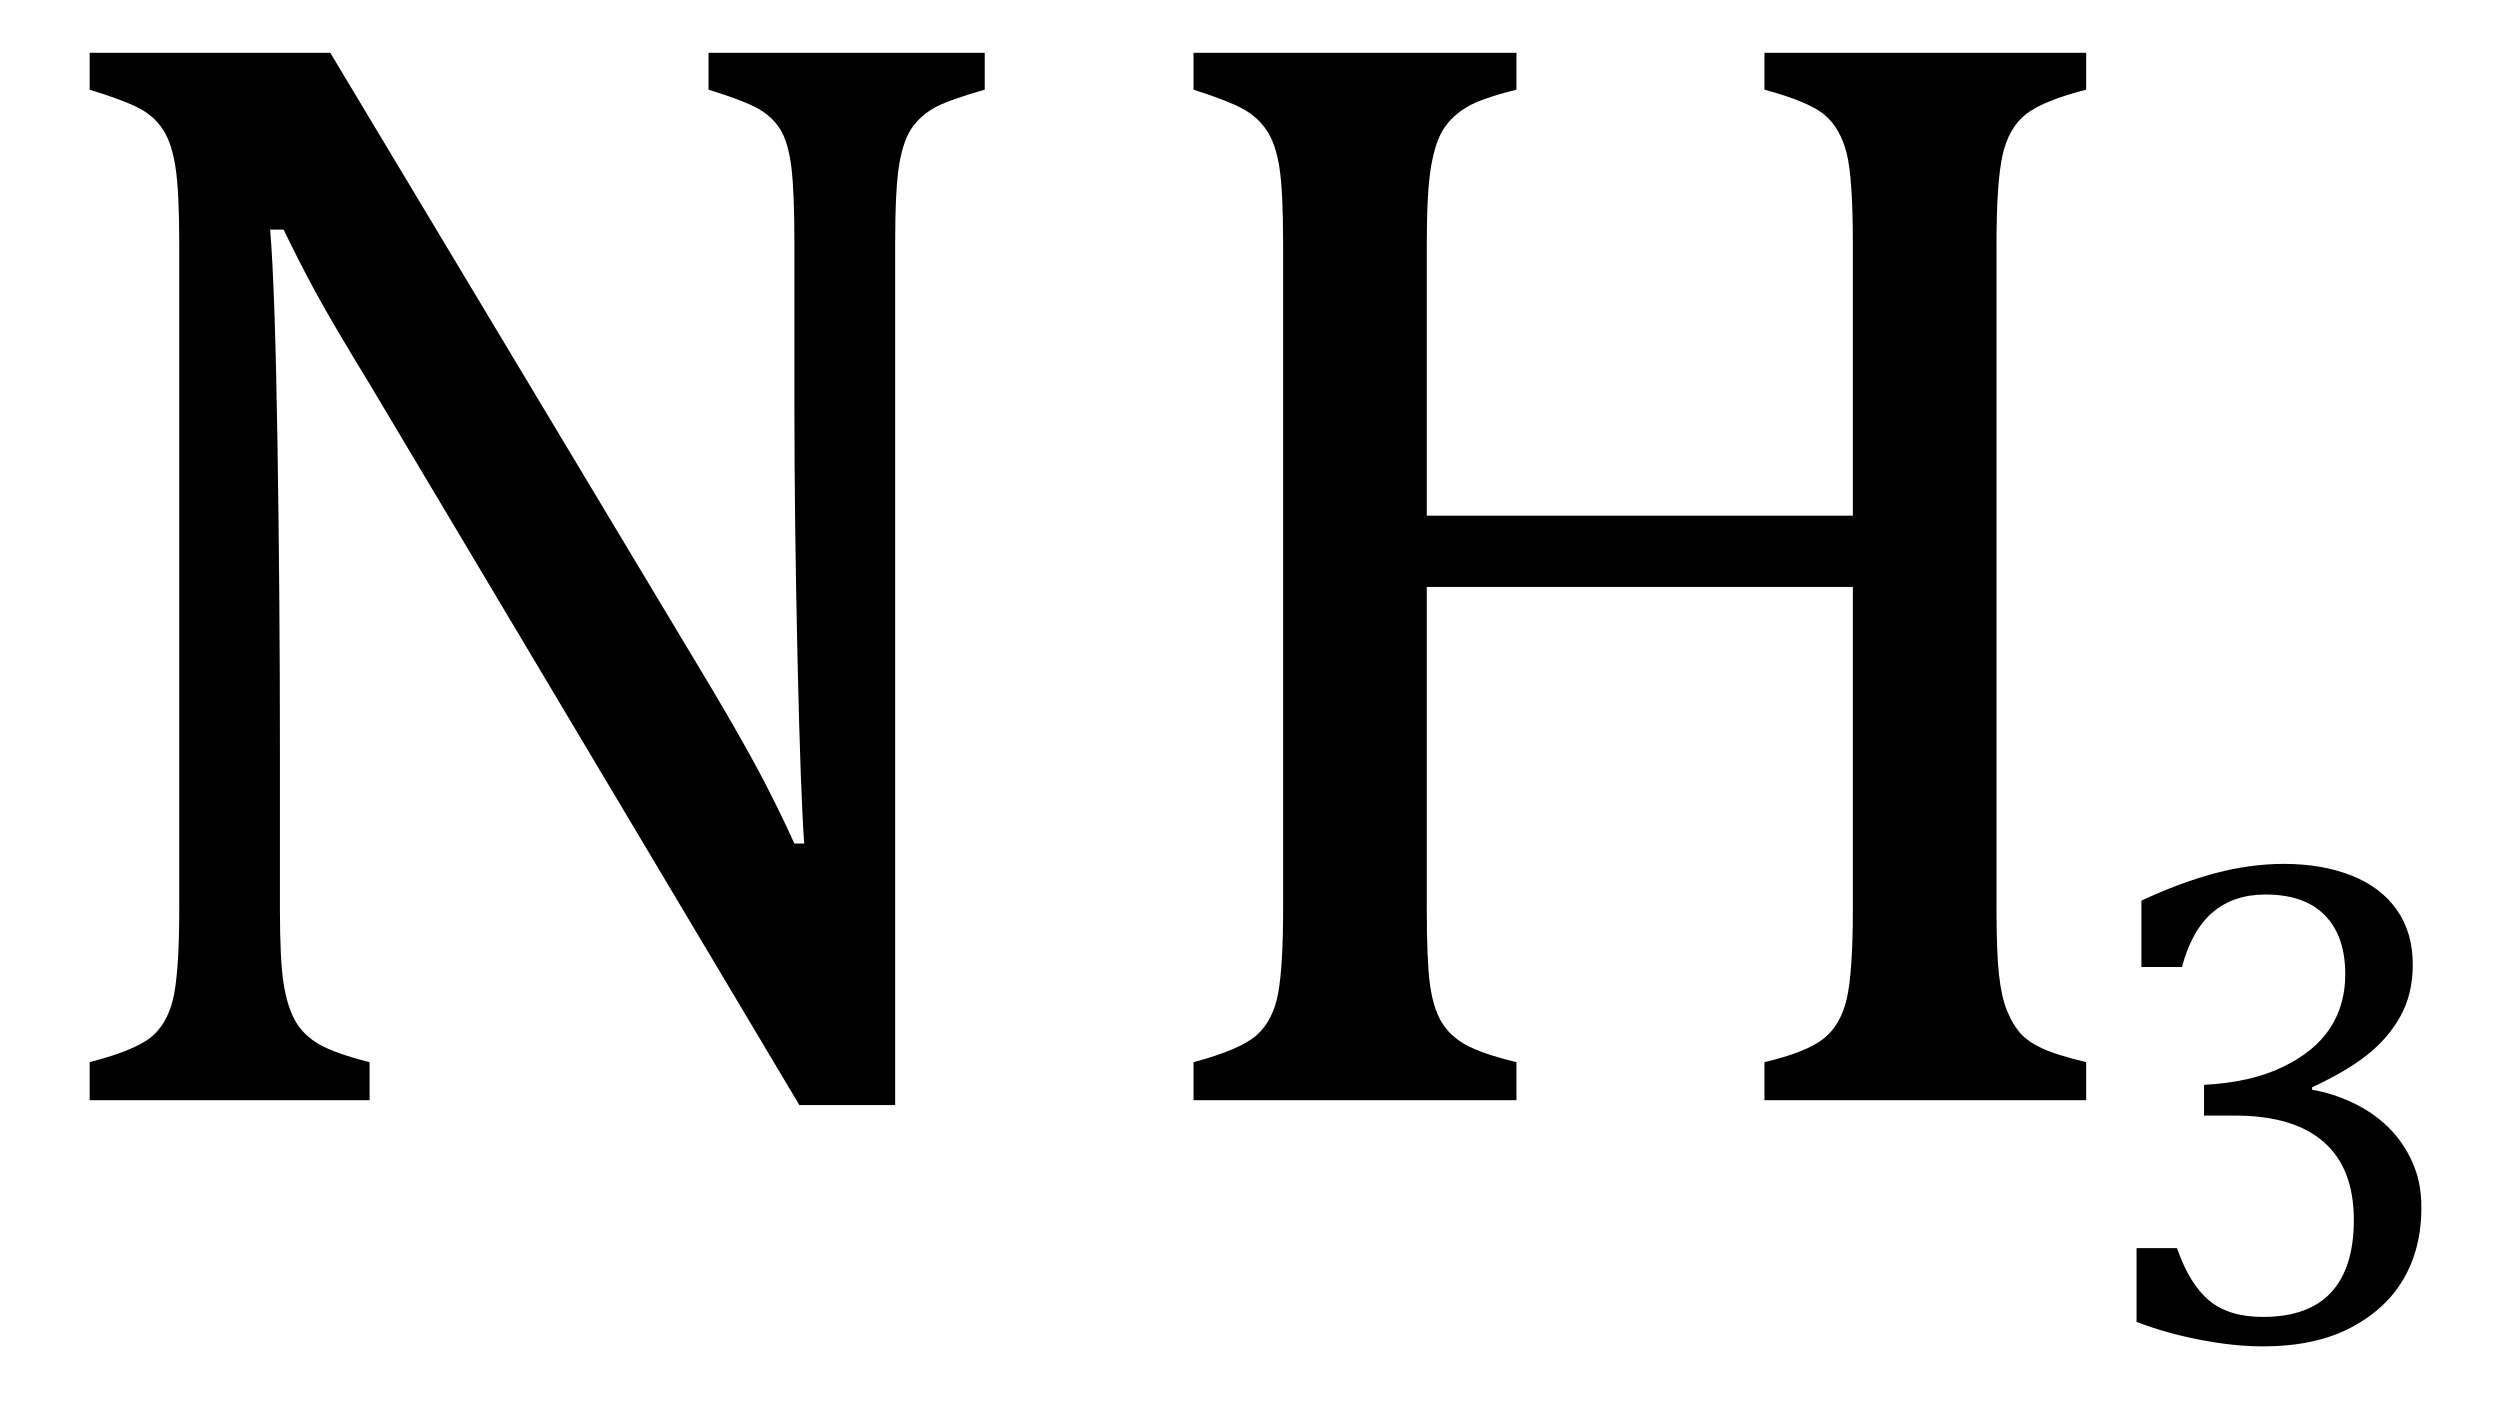
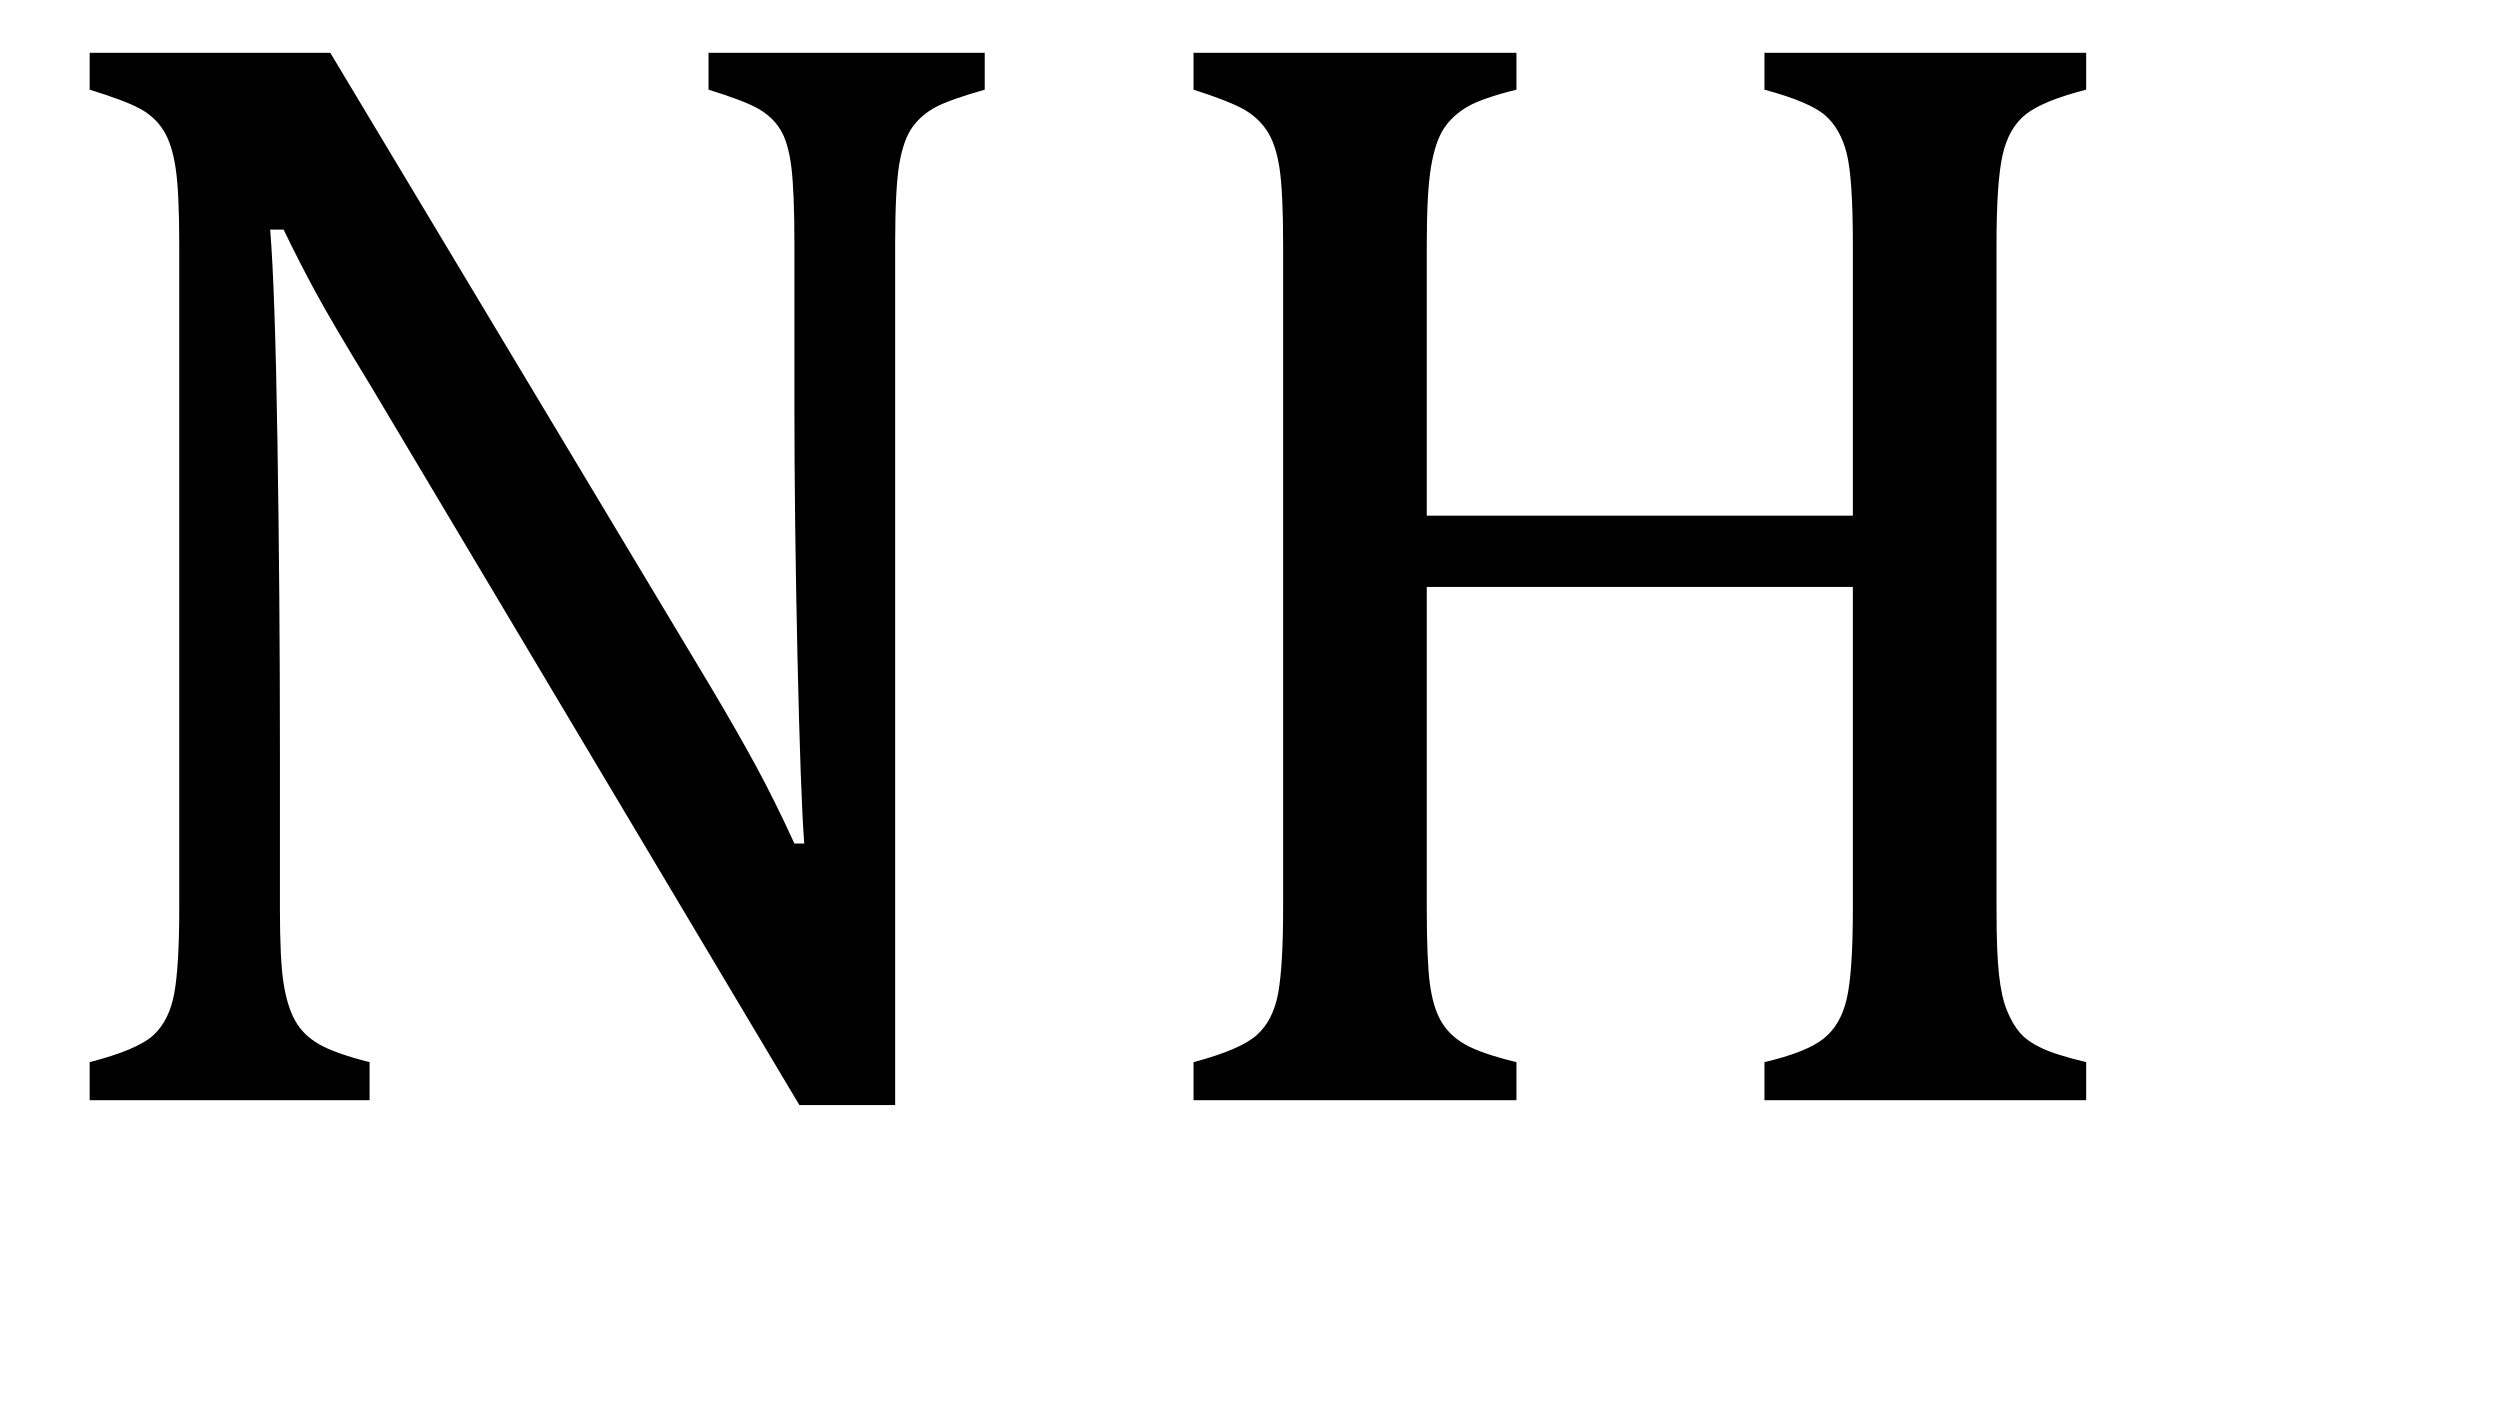
<svg xmlns="http://www.w3.org/2000/svg" stroke-dasharray="none" shape-rendering="auto" font-family="'Dialog'" width="31.813" text-rendering="auto" fill-opacity="1" contentScriptType="text/ecmascript" color-interpolation="auto" color-rendering="auto" preserveAspectRatio="xMidYMid meet" font-size="12" fill="black" stroke="black" image-rendering="auto" stroke-miterlimit="10" zoomAndPan="magnify" version="1.0" stroke-linecap="square" stroke-linejoin="miter" contentStyleType="text/css" font-style="normal" height="18" stroke-width="1" stroke-dashoffset="0" font-weight="normal" stroke-opacity="1" y="-4">
  <defs id="genericDefs" />
  <g>
    <g text-rendering="optimizeLegibility" transform="translate(0,14)" color-rendering="optimizeQuality" color-interpolation="linearRGB" image-rendering="optimizeQuality">
      <path d="M9.031 -5.281 Q9.375 -4.703 9.617 -4.258 Q9.859 -3.812 10.109 -3.266 L10.234 -3.266 Q10.188 -3.875 10.148 -5.641 Q10.109 -7.406 10.109 -8.844 L10.109 -10.891 Q10.109 -11.562 10.07 -11.875 Q10.031 -12.188 9.93 -12.352 Q9.828 -12.516 9.648 -12.617 Q9.469 -12.719 9.016 -12.859 L9.016 -13.328 L12.531 -13.328 L12.531 -12.859 Q12.094 -12.734 11.914 -12.641 Q11.734 -12.547 11.617 -12.391 Q11.5 -12.234 11.445 -11.922 Q11.391 -11.609 11.391 -10.891 L11.391 0.062 L10.172 0.062 L4.734 -9.062 Q4.219 -9.906 4.008 -10.297 Q3.797 -10.688 3.609 -11.078 L3.438 -11.078 Q3.5 -10.328 3.531 -8.359 Q3.562 -6.391 3.562 -4.438 L3.562 -2.438 Q3.562 -1.781 3.609 -1.484 Q3.656 -1.188 3.758 -1.008 Q3.859 -0.828 4.062 -0.711 Q4.266 -0.594 4.703 -0.484 L4.703 0 L1.141 0 L1.141 -0.484 Q1.75 -0.641 1.953 -0.828 Q2.156 -1.016 2.219 -1.367 Q2.281 -1.719 2.281 -2.438 L2.281 -10.891 Q2.281 -11.562 2.234 -11.867 Q2.188 -12.172 2.078 -12.344 Q1.969 -12.516 1.781 -12.617 Q1.594 -12.719 1.141 -12.859 L1.141 -13.328 L4.203 -13.328 L9.031 -5.281 ZM25.406 -2.438 Q25.406 -1.875 25.438 -1.594 Q25.469 -1.312 25.539 -1.141 Q25.609 -0.969 25.703 -0.859 Q25.797 -0.75 25.977 -0.664 Q26.156 -0.578 26.547 -0.484 L26.547 0 L22.453 0 L22.453 -0.484 Q22.984 -0.609 23.203 -0.781 Q23.422 -0.953 23.5 -1.289 Q23.578 -1.625 23.578 -2.438 L23.578 -6.531 L18.156 -6.531 L18.156 -2.438 Q18.156 -1.781 18.195 -1.484 Q18.234 -1.188 18.336 -1.008 Q18.438 -0.828 18.641 -0.711 Q18.844 -0.594 19.297 -0.484 L19.297 0 L15.188 0 L15.188 -0.484 Q15.781 -0.641 15.992 -0.828 Q16.203 -1.016 16.266 -1.367 Q16.328 -1.719 16.328 -2.438 L16.328 -10.891 Q16.328 -11.562 16.281 -11.867 Q16.234 -12.172 16.117 -12.344 Q16 -12.516 15.812 -12.617 Q15.625 -12.719 15.188 -12.859 L15.188 -13.328 L19.297 -13.328 L19.297 -12.859 Q18.859 -12.75 18.672 -12.641 Q18.484 -12.531 18.375 -12.367 Q18.266 -12.203 18.211 -11.883 Q18.156 -11.562 18.156 -10.891 L18.156 -7.438 L23.578 -7.438 L23.578 -10.891 Q23.578 -11.734 23.5 -12.047 Q23.422 -12.359 23.227 -12.531 Q23.031 -12.703 22.453 -12.859 L22.453 -13.328 L26.547 -13.328 L26.547 -12.859 Q26 -12.719 25.781 -12.547 Q25.562 -12.375 25.484 -12.031 Q25.406 -11.688 25.406 -10.891 L25.406 -2.438 Z" stroke="none" />
    </g>
    <g text-rendering="optimizeLegibility" transform="translate(26.547,17.055)" color-rendering="optimizeQuality" color-interpolation="linearRGB" image-rendering="optimizeQuality">
-       <path d="M0.703 -4.75 L0.703 -5.594 Q1.203 -5.828 1.648 -5.945 Q2.094 -6.062 2.516 -6.062 Q3 -6.062 3.375 -5.914 Q3.75 -5.766 3.953 -5.477 Q4.156 -5.188 4.156 -4.781 Q4.156 -4.406 4 -4.125 Q3.844 -3.844 3.578 -3.633 Q3.312 -3.422 2.875 -3.219 L2.875 -3.188 Q3.141 -3.141 3.391 -3.023 Q3.641 -2.906 3.836 -2.719 Q4.031 -2.531 4.148 -2.273 Q4.266 -2.016 4.266 -1.688 Q4.266 -1.172 4.039 -0.781 Q3.812 -0.391 3.359 -0.156 Q2.906 0.078 2.25 0.078 Q1.875 0.078 1.438 -0.008 Q1 -0.094 0.641 -0.234 L0.641 -1.172 L1.156 -1.172 Q1.312 -0.719 1.562 -0.508 Q1.812 -0.297 2.25 -0.297 Q2.828 -0.297 3.117 -0.609 Q3.406 -0.922 3.406 -1.531 Q3.406 -2.188 3.023 -2.523 Q2.641 -2.859 1.891 -2.859 L1.5 -2.859 L1.5 -3.25 Q2.094 -3.281 2.5 -3.477 Q2.906 -3.672 3.102 -3.969 Q3.297 -4.266 3.297 -4.656 Q3.297 -5.141 3.039 -5.406 Q2.781 -5.672 2.281 -5.672 Q1.875 -5.672 1.609 -5.445 Q1.344 -5.219 1.219 -4.75 L0.703 -4.75 Z" stroke="none" />
-     </g>
+       </g>
  </g>
</svg>